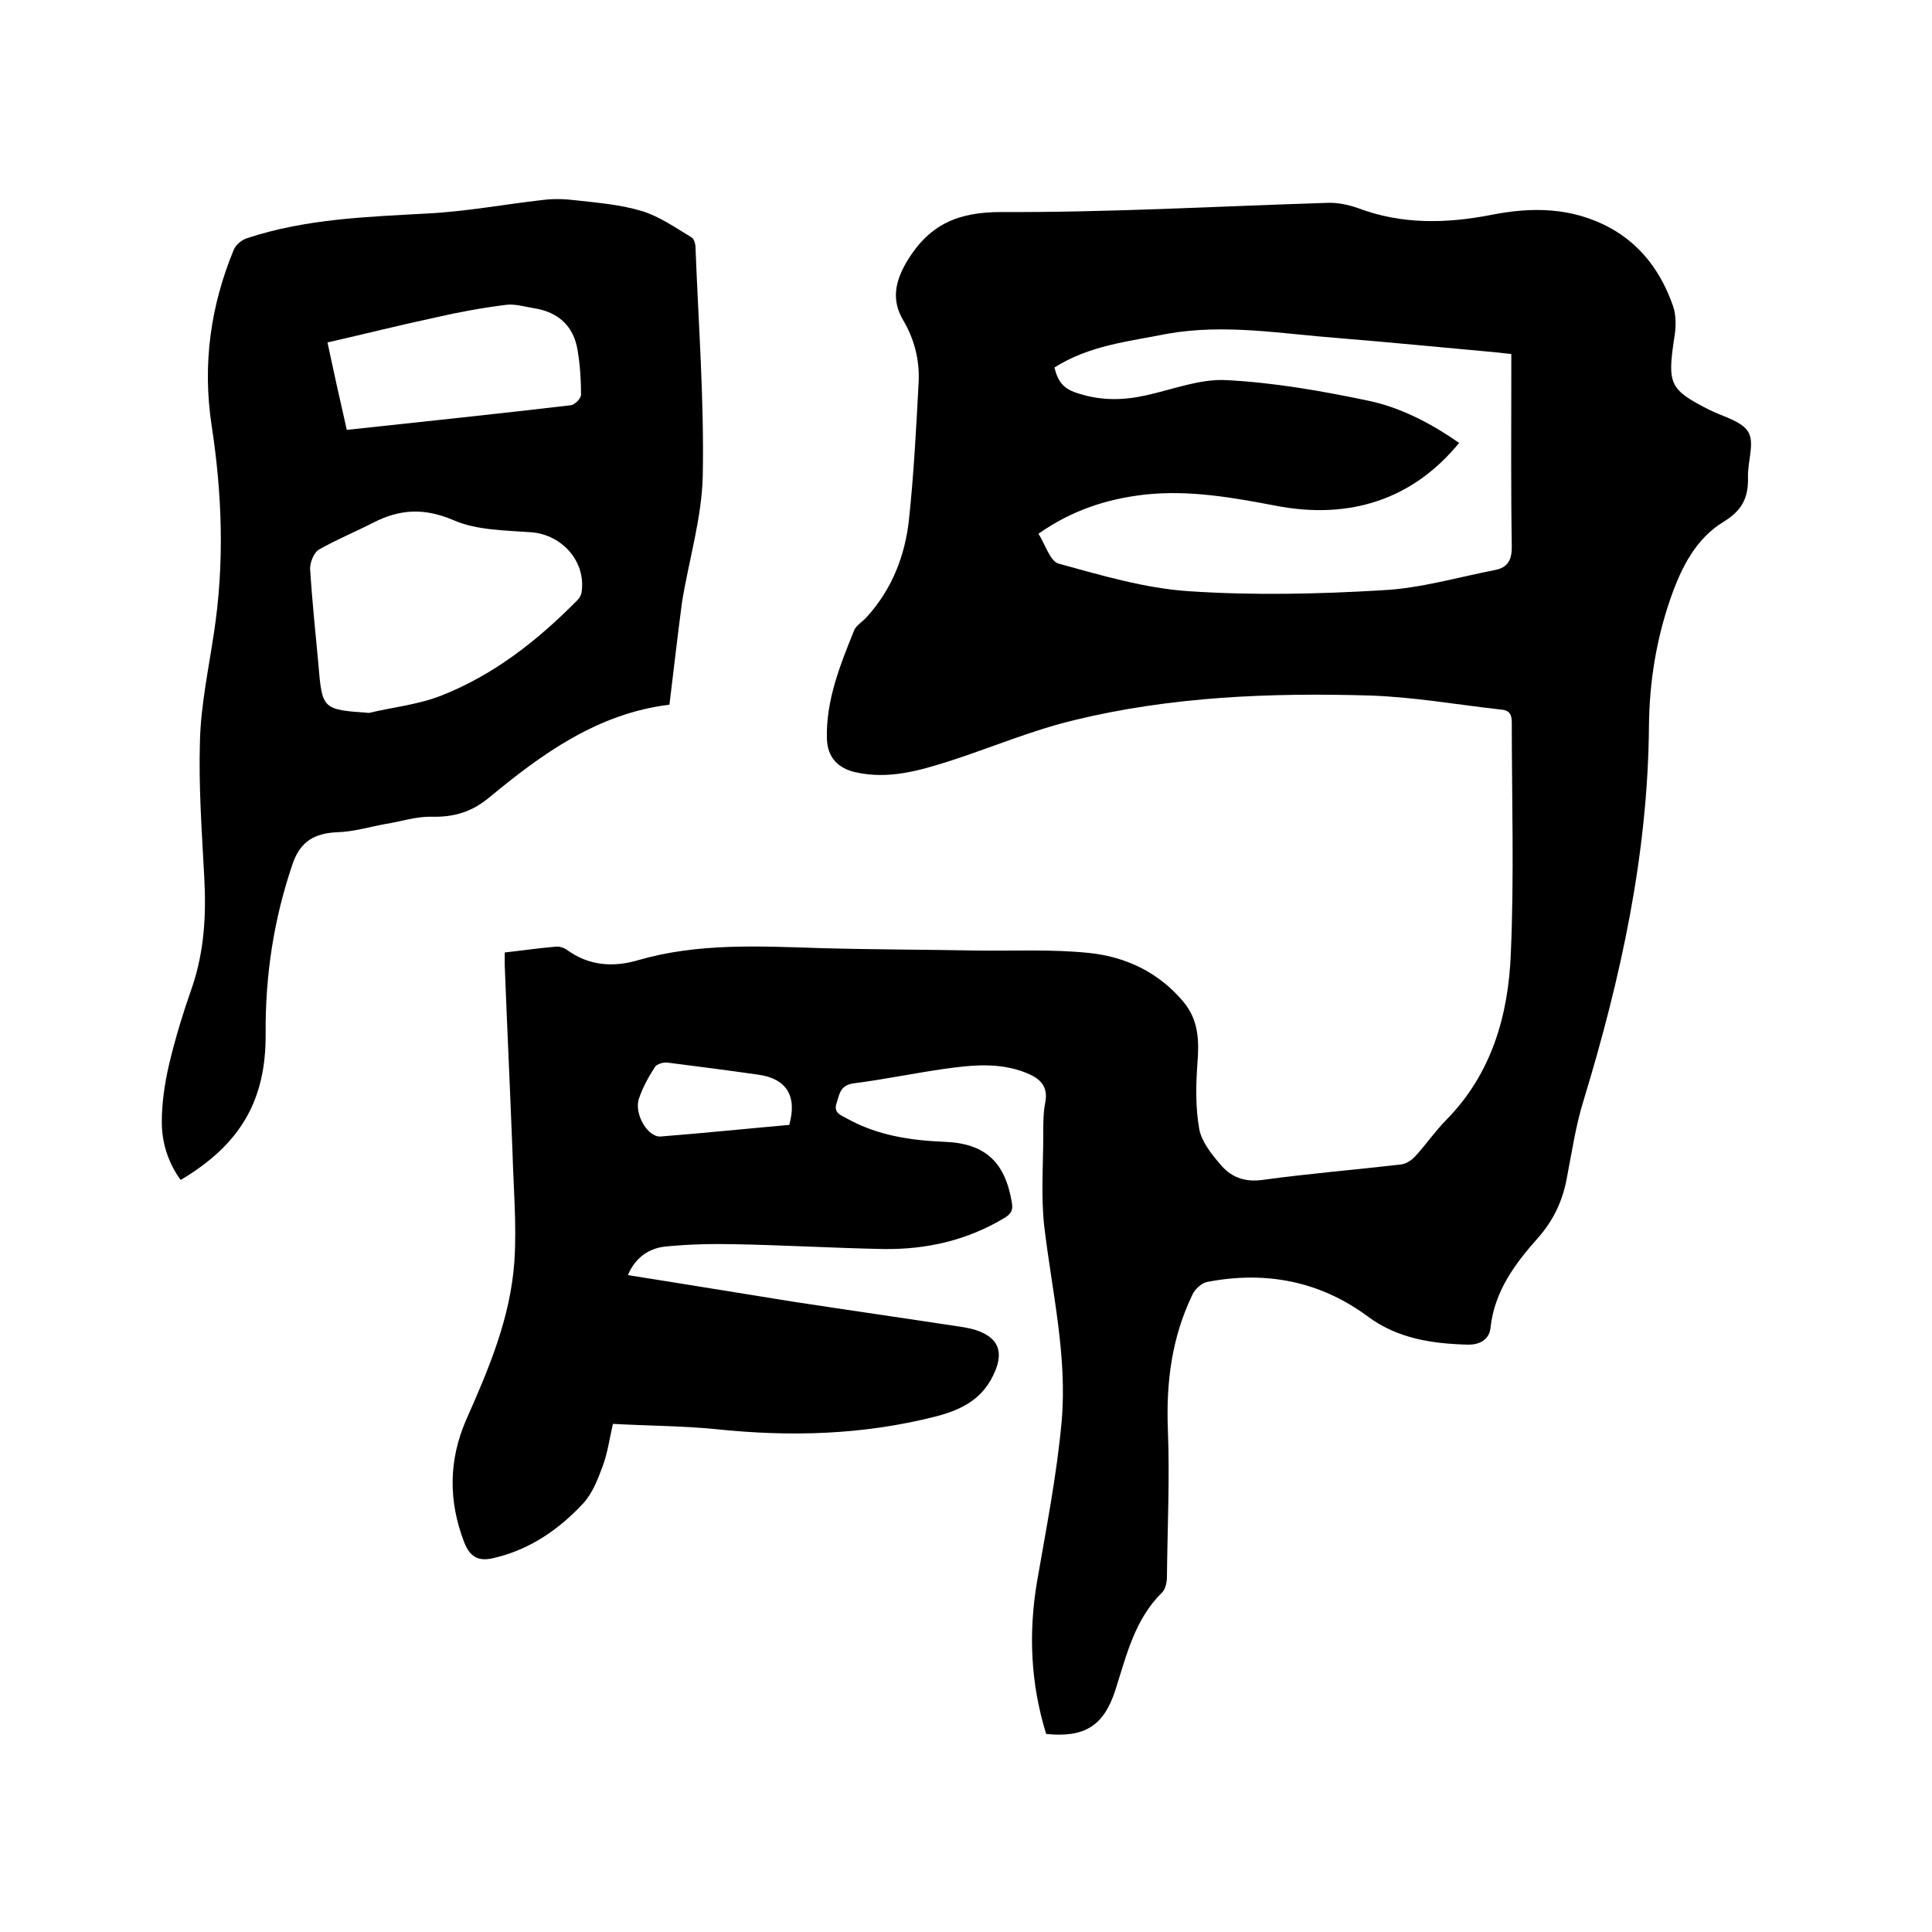
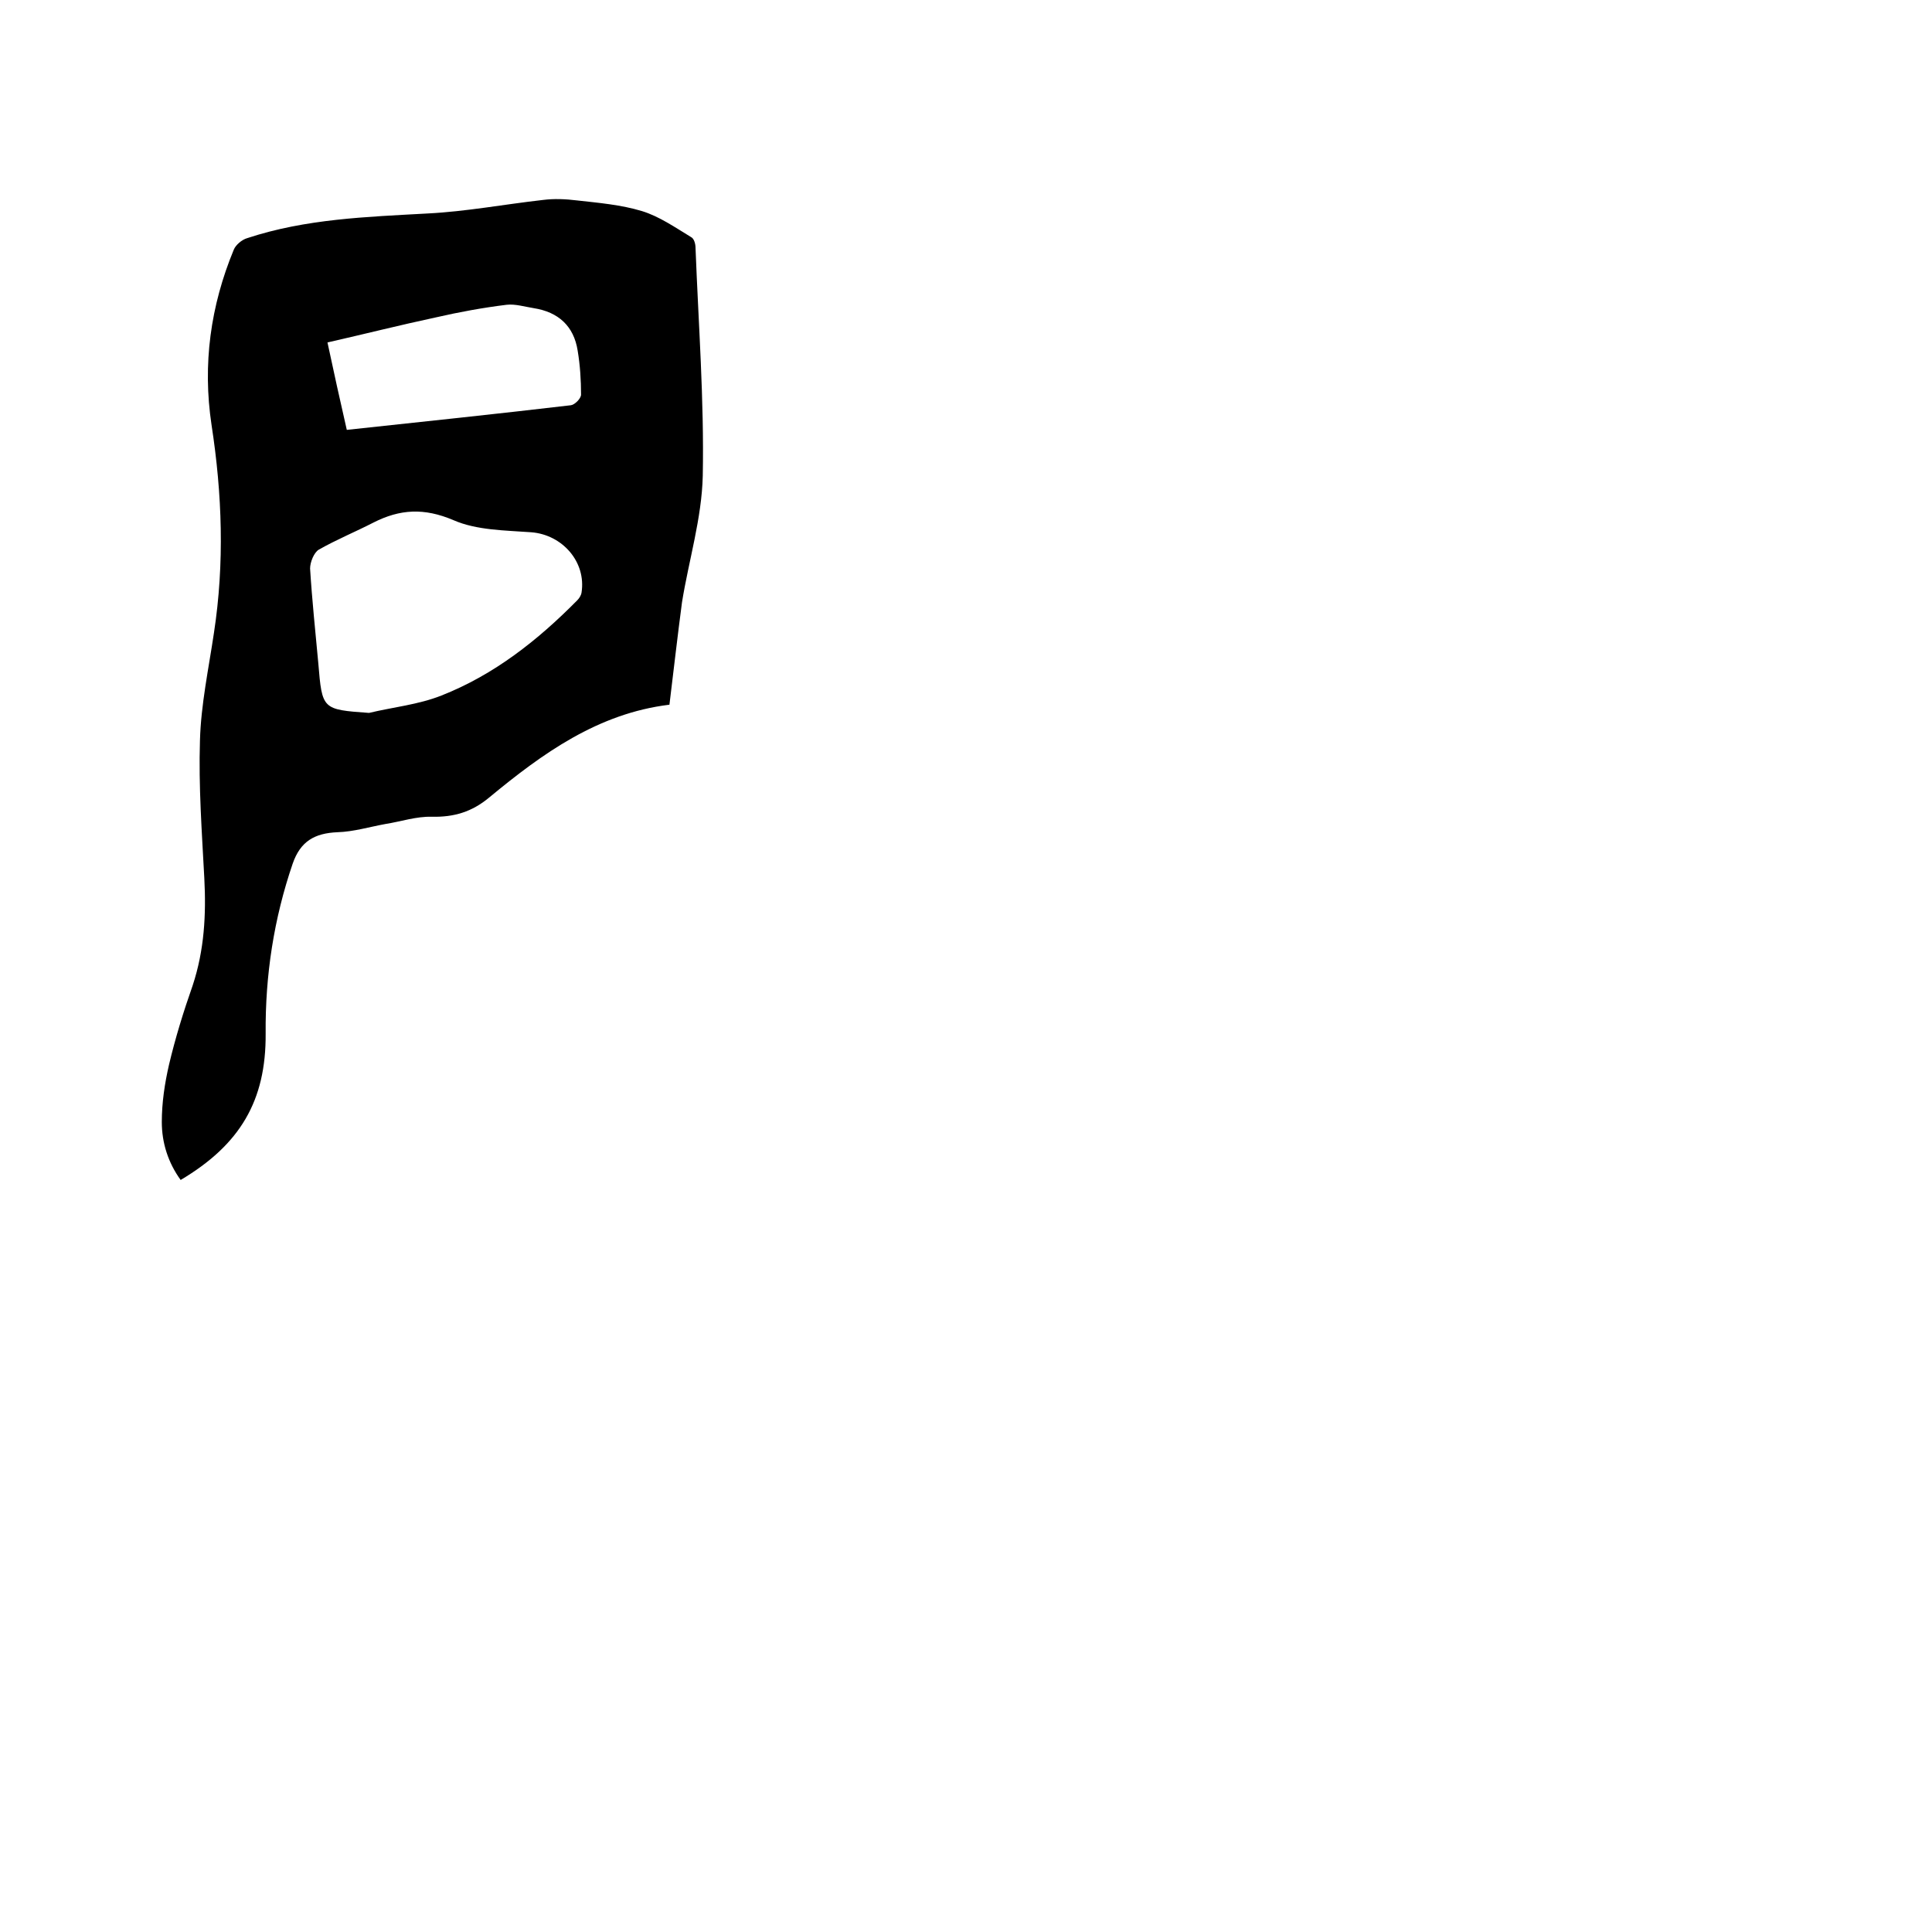
<svg xmlns="http://www.w3.org/2000/svg" enable-background="new 0 0 400 400" viewBox="0 0 400 400">
-   <path d="m130 264c11.5 1.8 22.9 3.7 34.2 5.5 11.8 1.8 23.6 3.5 35.4 5.3 1.6.3 3.3.7 4.7 1.6 2.8 1.7 3 4.3 1.8 7.3-2.3 5.7-6.6 8.1-12.5 9.6-15 3.8-30 4.2-45.3 2.6-7-.7-14.1-.7-21.4-1.1-.7 3-1.1 6-2.1 8.7s-2.1 5.6-4 7.7c-5.1 5.5-11.2 9.7-18.7 11.4-3 .7-4.8-.2-6-3.3-3.3-8.6-3.2-17 .4-25.3 4.7-10.6 9.2-21.2 10-32.9.5-7.6-.2-15.2-.4-22.8-.5-12.8-1.1-25.6-1.6-38.4 0-.8 0-1.7 0-2.7 3.6-.4 7-.9 10.5-1.2.8-.1 1.7.2 2.3.6 4.6 3.4 9.7 3.7 14.8 2.2 12.4-3.6 25.1-2.9 37.8-2.5 10.8.3 21.6.3 32.4.5 7.7.1 15.5-.3 23.2.5 7.6.8 14.4 4 19.5 10.1 3.2 3.8 3.3 8.2 2.9 12.9-.3 4.5-.4 9.1.4 13.5.5 2.6 2.5 5.1 4.3 7.2 2.1 2.6 4.9 3.8 8.7 3.3 9.5-1.3 19.1-2.1 28.7-3.2 1.1-.1 2.3-.9 3.1-1.8 2.2-2.4 4.1-5.2 6.4-7.5 9.4-9.6 12.8-21.7 13.3-34.4.7-15.9.2-31.9.2-47.9 0-1.8-.7-2.5-2.3-2.6-9-1-18-2.6-27.1-2.9-20.5-.6-41.1.2-61.2 5.1-8.8 2.1-17.2 5.7-25.9 8.5-6.3 2-12.6 3.8-19.3 2.3-3.7-.8-5.9-3.1-6-7-.2-7.9 2.7-15.1 5.6-22.3.4-1.1 1.7-1.8 2.6-2.8 5.3-5.8 8-12.8 8.8-20.3 1-9.4 1.5-19 2-28.5.2-4.5-.9-8.8-3.2-12.7-2.5-4.2-1.7-8.1.9-12.4 4.6-7.5 10.5-10 19.4-10 22.5.1 45-1.2 67.5-1.9 2.1-.1 4.4.4 6.4 1.1 9 3.4 18.2 3.2 27.5 1.4 8.5-1.7 16.8-1.6 24.7 2.7 6.5 3.6 10.6 9.3 13 16.2.7 2.1.6 4.6.2 6.8-1.4 9.4-.9 10.5 7.4 14.7 2.8 1.4 6.7 2.3 8 4.6s-.2 6.1-.1 9.3c.1 4.1-1.1 6.8-5 9.2-5.8 3.5-8.8 9.5-11 15.8-3 8.6-4.4 17.4-4.5 26.4-.2 26.6-5.8 52.2-13.5 77.5-1.7 5.4-2.5 11.1-3.6 16.7-.9 4.5-2.8 8.4-5.8 11.8-4.8 5.4-9.1 11.1-9.9 18.7-.3 2.6-2.4 3.5-4.6 3.5-7.4-.2-14.6-1.2-20.9-5.9-9.9-7.3-21.1-9.4-33.1-7.1-1.2.2-2.6 1.5-3.1 2.6-4.3 8.9-5.5 18.2-5.1 28.1.4 10.1-.1 20.3-.2 30.4 0 1.1-.3 2.5-1 3.2-5.7 5.6-7.4 13.1-9.7 20.3-2.4 7.3-6.3 9.8-14.3 9-3.2-10.3-3.7-20.8-1.9-31.5 1.9-11 4.1-22.1 5.1-33.2 1.2-13.6-2-26.9-3.6-40.4-.7-6.3-.2-12.8-.2-19.3 0-2.1 0-4.3.4-6.3.7-3.5-1.2-5.1-4-6.2-5.5-2.2-11.2-1.6-16.9-.8-6.3.9-12.5 2.2-18.8 3-2.8.4-2.9 2.3-3.5 4.1-.7 2.1 1 2.5 2.2 3.2 6.3 3.5 13.1 4.5 20.1 4.8 8.5.3 12.6 4.2 14 12.6.3 1.7-.3 2.4-1.6 3.2-7.7 4.6-16 6.5-24.9 6.4-10.3-.2-20.5-.8-30.8-1-4.9-.1-9.7 0-14.6.5-3.3.4-6.1 2.3-7.6 5.9zm88.3-187.9c.8 3.1 2 4.5 5.1 5.4 4.7 1.5 9.3 1.4 14.1.3 5.4-1.2 11-3.4 16.4-3.1 9.8.5 19.5 2.2 29.1 4.2 6.9 1.4 13.2 4.7 19.1 8.8-9.5 11.6-22.5 16-38 13-8.9-1.7-17.9-3.3-27.1-2.3-7.8.9-15 3.2-22 8.1 1.4 2.2 2.4 5.7 4.2 6.2 8.8 2.4 17.8 5.1 26.9 5.7 13.3.9 26.8.6 40.2-.2 7.8-.4 15.6-2.7 23.3-4.2 2.5-.5 3.4-2 3.4-4.7-.2-12.2-.1-24.3-.1-36.5 0-1.1 0-2.2 0-3.5-1.1-.1-1.8-.2-2.6-.3-11.1-1-22.1-2.1-33.2-3-11.8-.9-23.5-3-35.4-.9-8 1.6-16.2 2.4-23.4 7zm-54.9 156.8c1.7-6-.6-9.6-6.4-10.4-6.3-.9-12.5-1.7-18.8-2.5-.9-.1-2.2.3-2.6.9-1.3 2-2.5 4.2-3.3 6.5-1.1 3.2 1.8 8.1 4.5 7.9 8.8-.7 17.6-1.6 26.6-2.4z" />
  <path d="m138.6 145.9c-14.8 1.8-26.3 10.1-37.3 19.2-3.6 3-7.3 4.1-11.9 4-3.2-.1-6.4 1-9.6 1.5-3.3.6-6.6 1.6-9.9 1.7-4.8.2-7.7 1.9-9.3 6.5-3.9 11.4-5.7 23.1-5.6 35.2.1 13.9-5.3 23-17.6 30.3-2.6-3.6-3.9-7.7-3.9-12 0-4 .6-8 1.5-11.9 1.3-5.5 3-11 4.9-16.4 2.4-7.3 2.8-14.6 2.4-22.2-.5-9.5-1.2-19-.9-28.5.2-7.4 1.8-14.9 2.9-22.3 2.2-14.4 1.7-28.7-.5-43-1.9-12.6-.2-24.7 4.6-36.3.4-1 1.7-2.1 2.8-2.4 12.1-4 24.7-4.4 37.3-5.1 8-.4 15.9-1.9 23.9-2.8 2.3-.3 4.7-.2 7.1.1 4.5.5 9.1.9 13.4 2.2 3.6 1.1 6.9 3.4 10.2 5.4.6.3.9 1.4.9 2.2.6 15.7 1.8 31.5 1.5 47.2-.2 8.8-2.9 17.5-4.3 26.2-.9 6.8-1.7 13.8-2.6 21.2zm-62.2 1.7c5-1.2 10.2-1.7 15-3.6 10.9-4.3 19.9-11.4 28.1-19.7.4-.4.8-1 .9-1.6 1-6.4-4-12-10.4-12.5-5.4-.4-11.3-.4-16.1-2.5-6.1-2.6-11.1-2.3-16.6.5-3.7 1.9-7.6 3.5-11.3 5.6-1 .6-1.8 2.6-1.8 3.9.4 6.5 1.1 13.1 1.7 19.6.8 9.6.8 9.6 10.5 10.3zm-4.6-58.6c15.8-1.7 31.1-3.3 46.4-5.1.8-.1 2.1-1.4 2.1-2.2 0-3-.2-6.1-.7-9.1-.8-5.1-4-8-9.1-8.8-1.9-.3-3.8-.9-5.6-.7-4.9.6-9.8 1.5-14.6 2.6-7.5 1.6-15 3.5-22.5 5.2 1.3 6.1 2.6 12 4 18.1z" />
</svg>